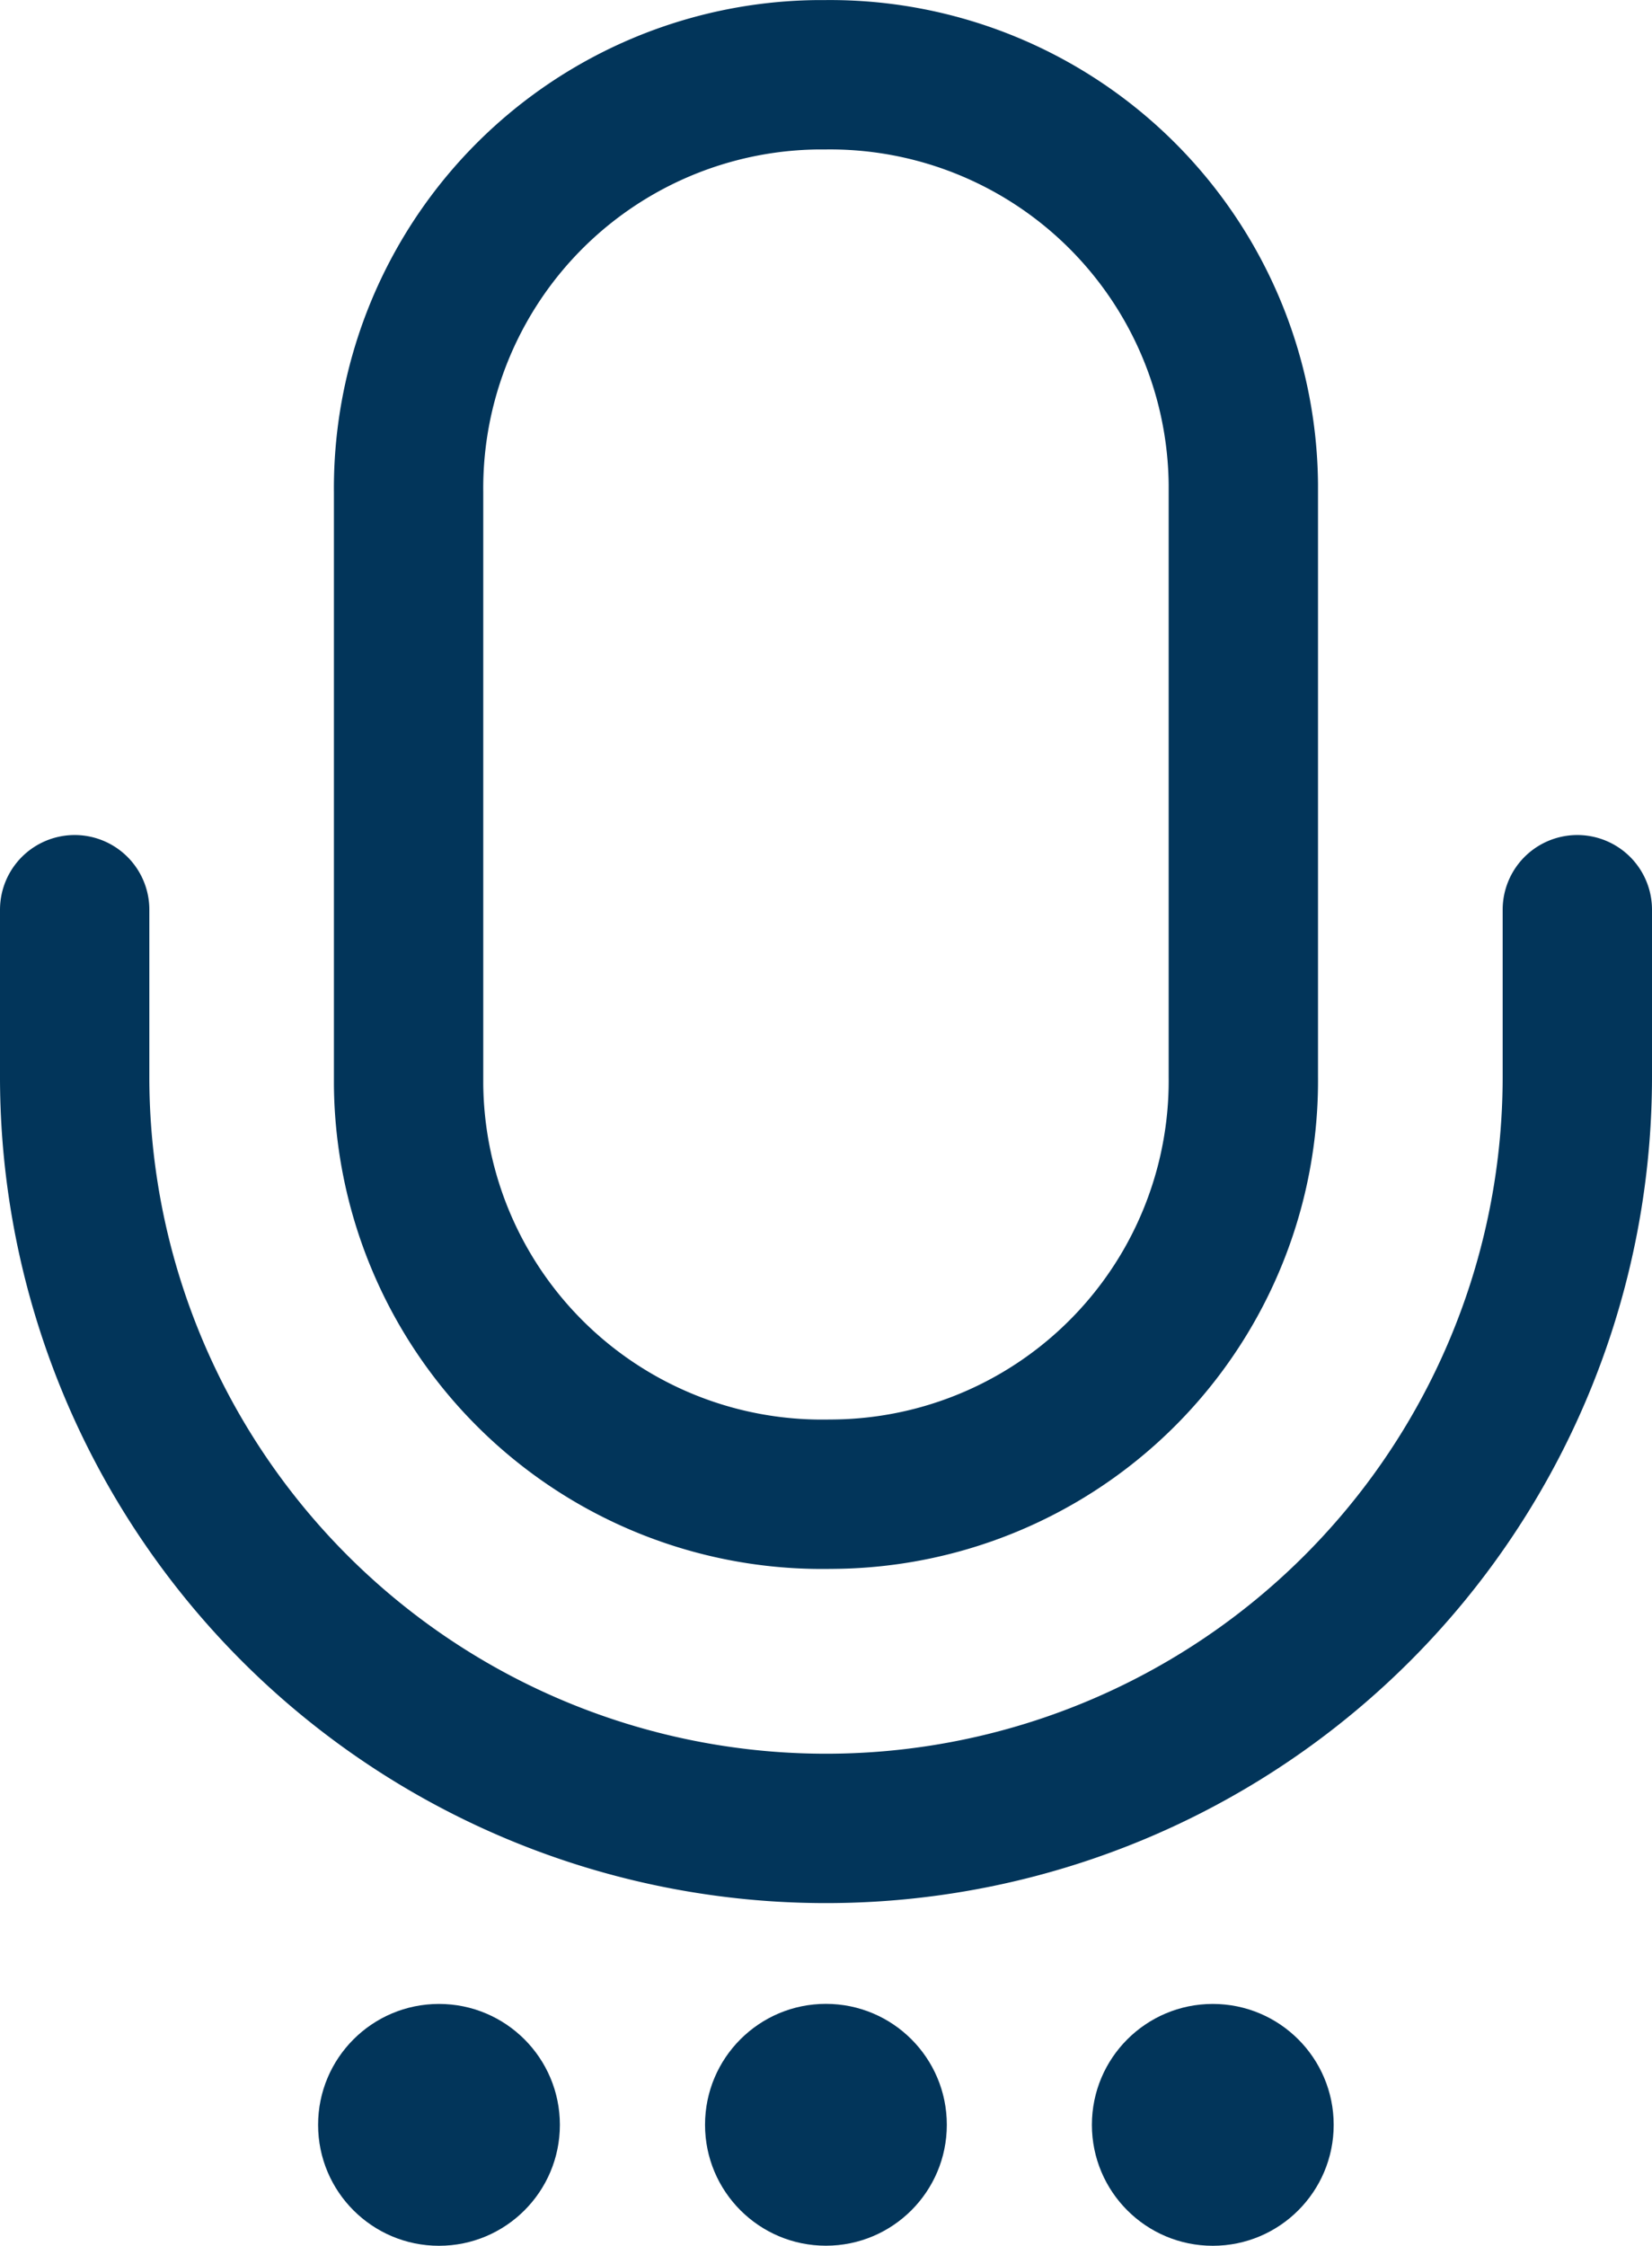
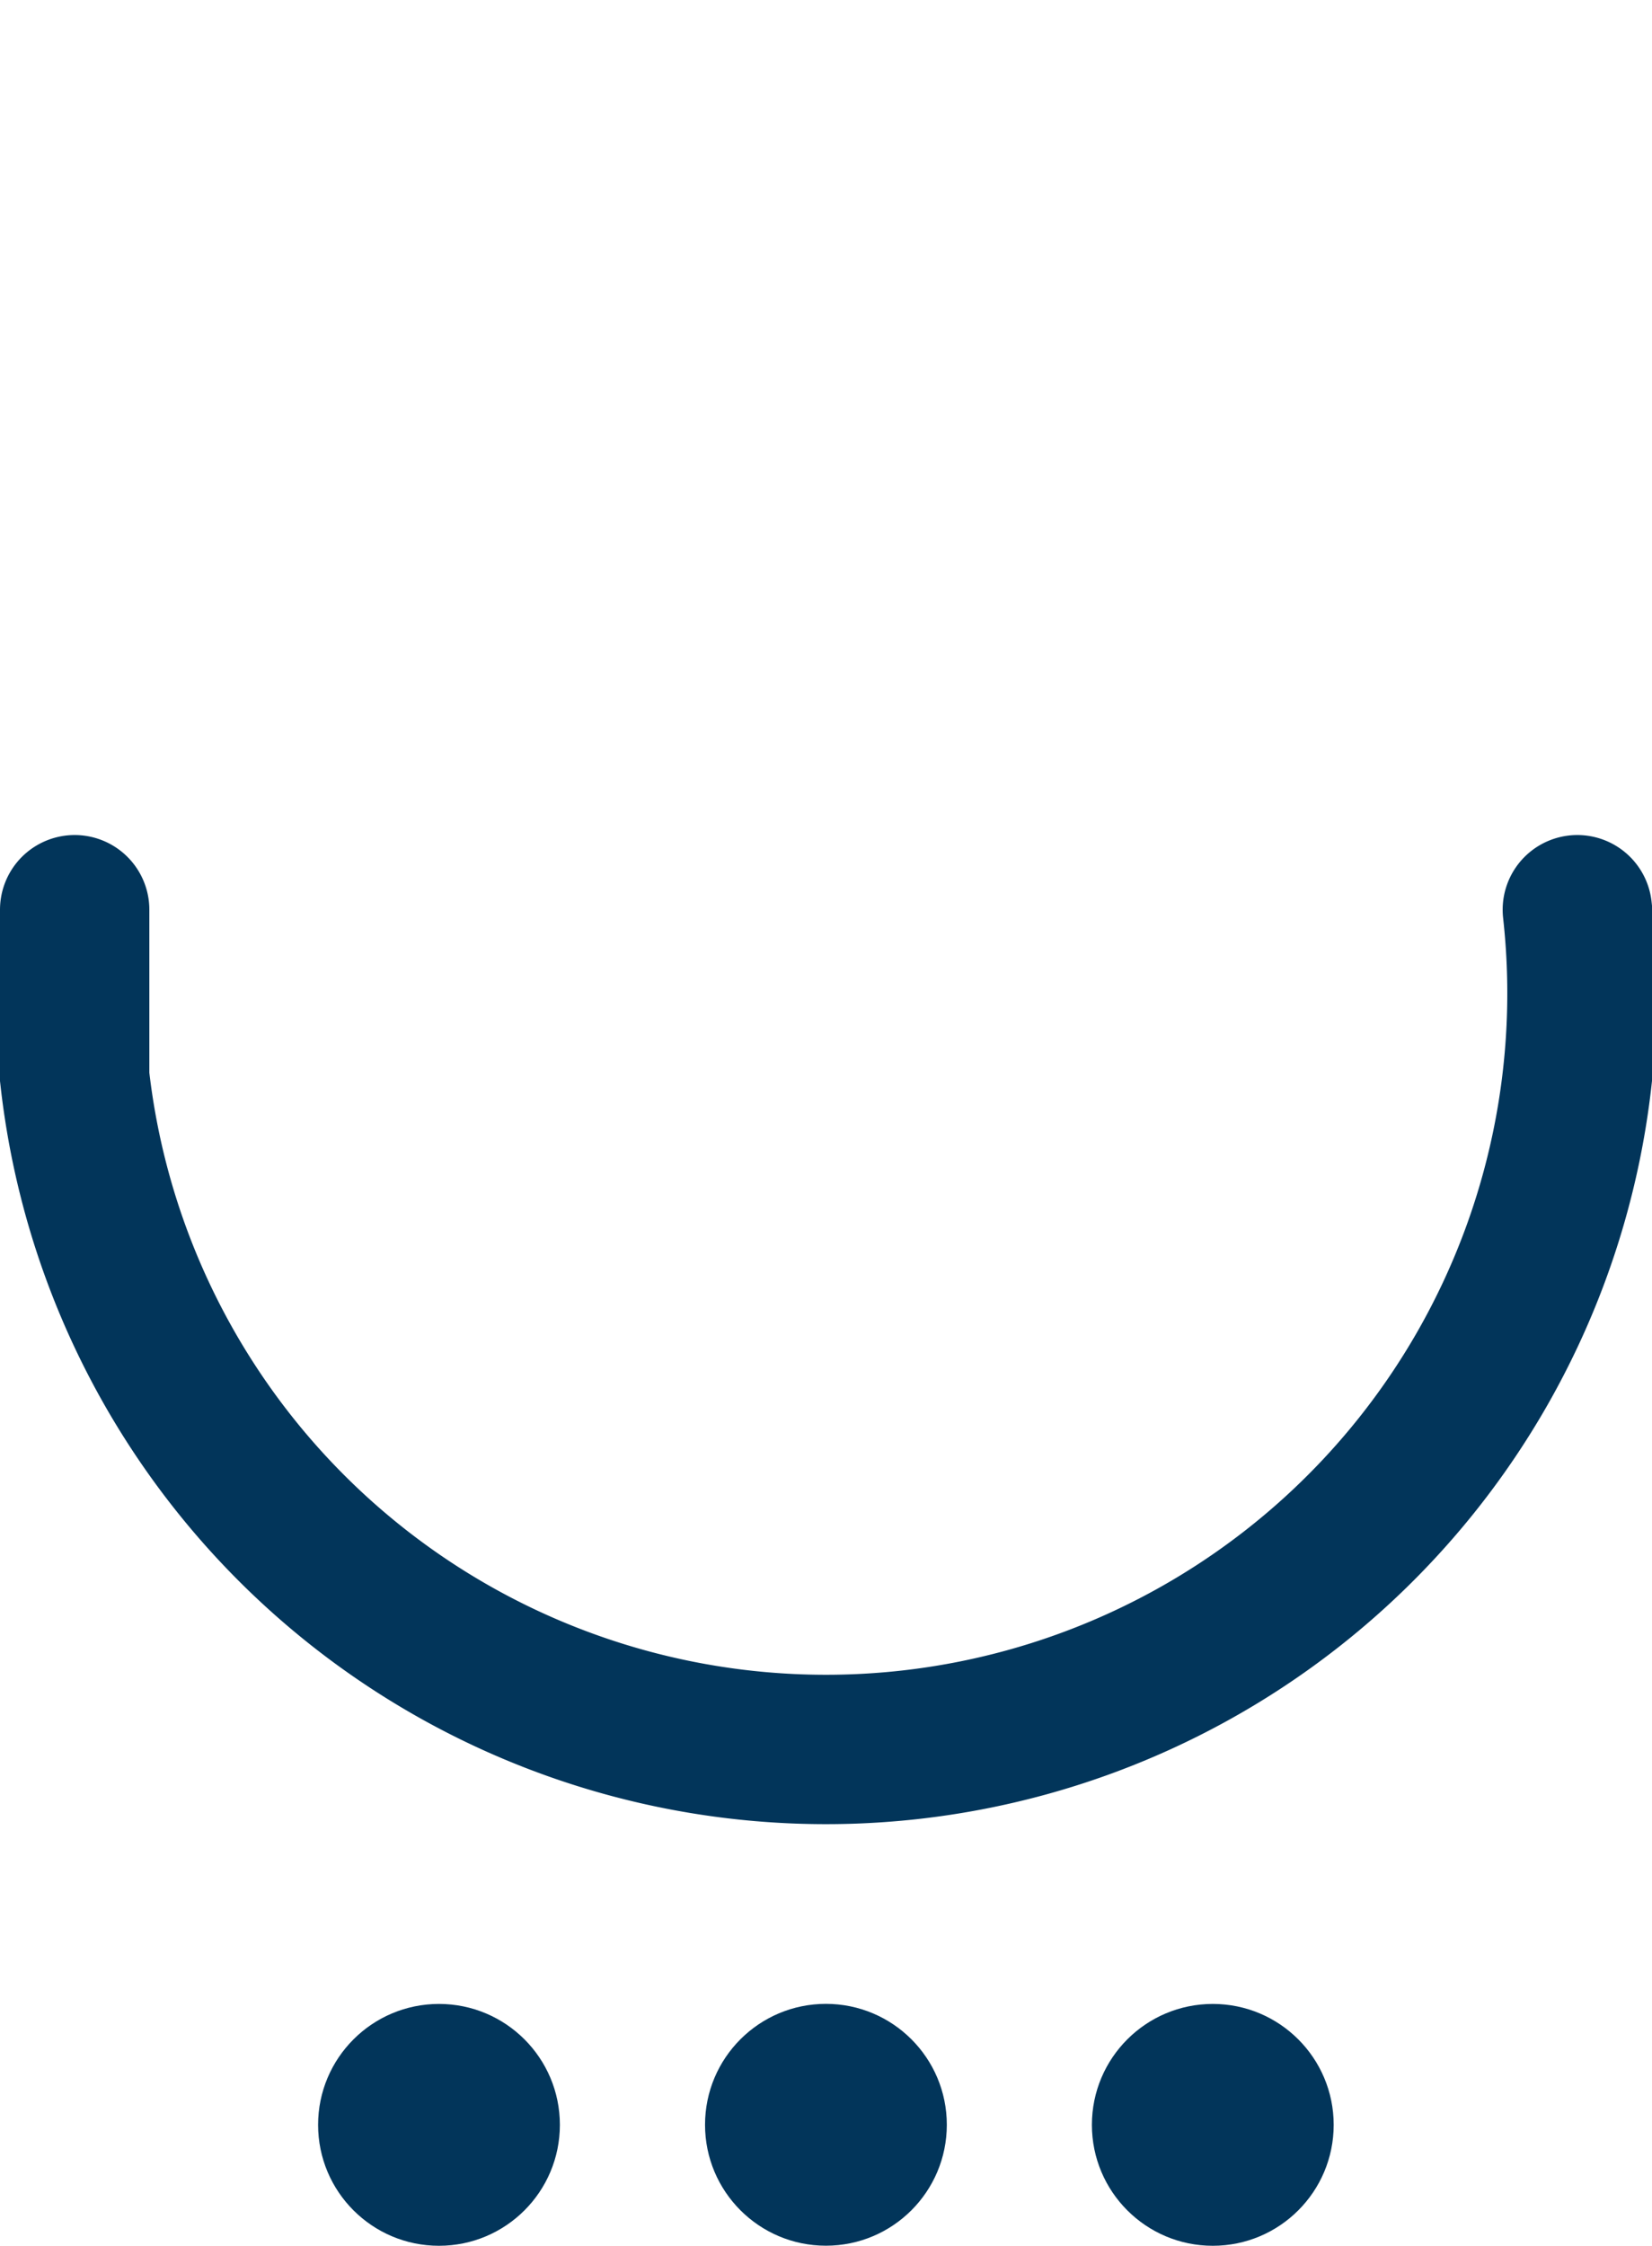
<svg xmlns="http://www.w3.org/2000/svg" width="22.124" height="30.068" viewBox="0 0 22.124 30.068">
  <defs>
    <style> .cls-1 { fill: #02355a; } .cls-2 { fill: none; stroke: #02355a; stroke-linecap: round; stroke-miterlimit: 10; stroke-width: 2px; } </style>
  </defs>
  <g id="Microfono" transform="translate(1 1)">
    <circle id="Ellipse_325" data-name="Ellipse 325" class="cls-1" cx="1.619" cy="1.619" r="1.619" transform="translate(3.26 25.83)" />
    <circle id="Ellipse_326" data-name="Ellipse 326" class="cls-1" cx="1.619" cy="1.619" r="1.619" transform="translate(13.623 25.83)" />
    <circle id="Ellipse_327" data-name="Ellipse 327" class="cls-1" cx="1.619" cy="1.619" r="1.619" transform="translate(8.442 25.829)" />
-     <path id="Path_12595" data-name="Path 12595" class="cls-2" d="M21.124,18.262V20.5A10.062,10.062,0,0,1,1,20.5V18.262" transform="translate(-1 -7.082)" />
-     <path id="Path_12596" data-name="Path 12596" class="cls-2" d="M13.495,20.005a5.535,5.535,0,0,1-5.59-5.48c0-.037,0-.073,0-.11V6.59A5.535,5.535,0,0,1,13.385,1h.109a5.535,5.535,0,0,1,5.59,5.48c0,.036,0,.073,0,.109v7.825a5.535,5.535,0,0,1-5.48,5.59Z" transform="translate(-3.433 -0.999)" />
+     <path id="Path_12595" data-name="Path 12595" class="cls-2" d="M21.124,18.262A10.062,10.062,0,0,1,1,20.5V18.262" transform="translate(-1 -7.082)" />
  </g>
</svg>